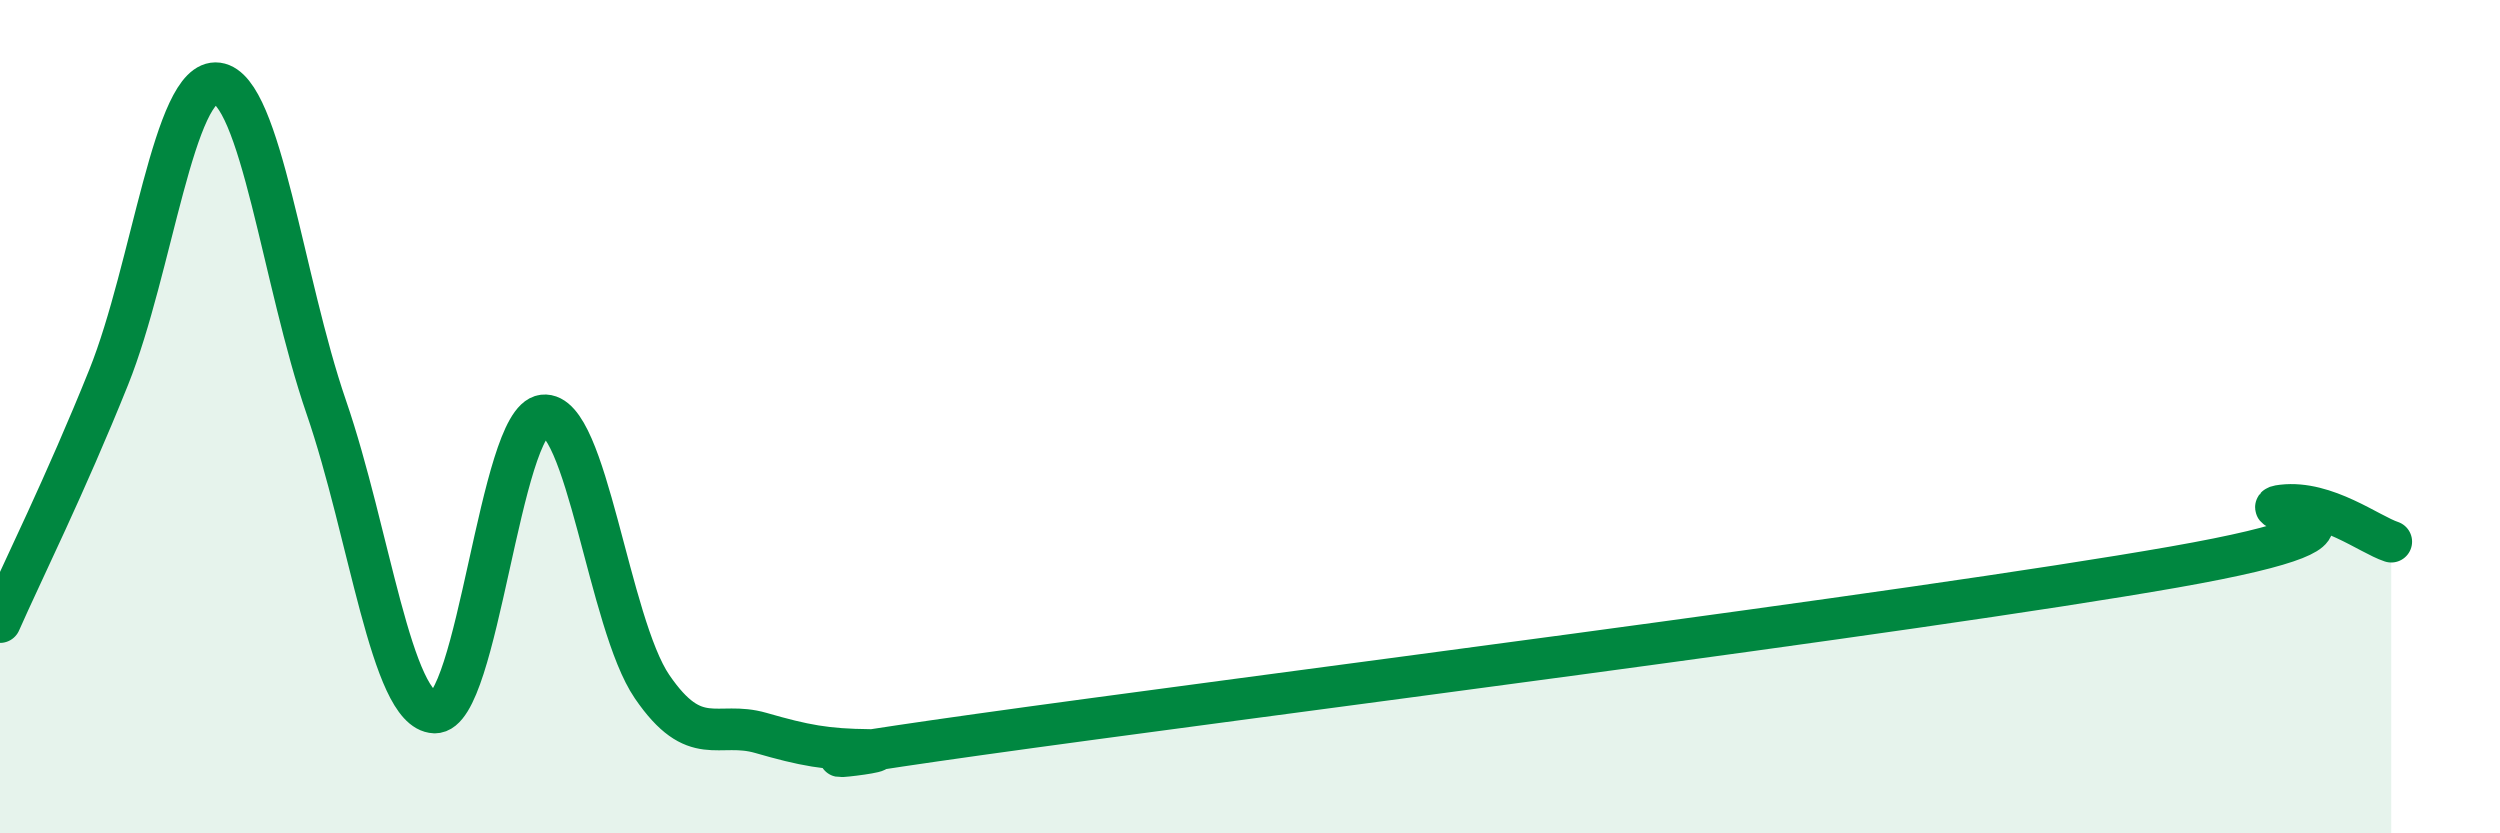
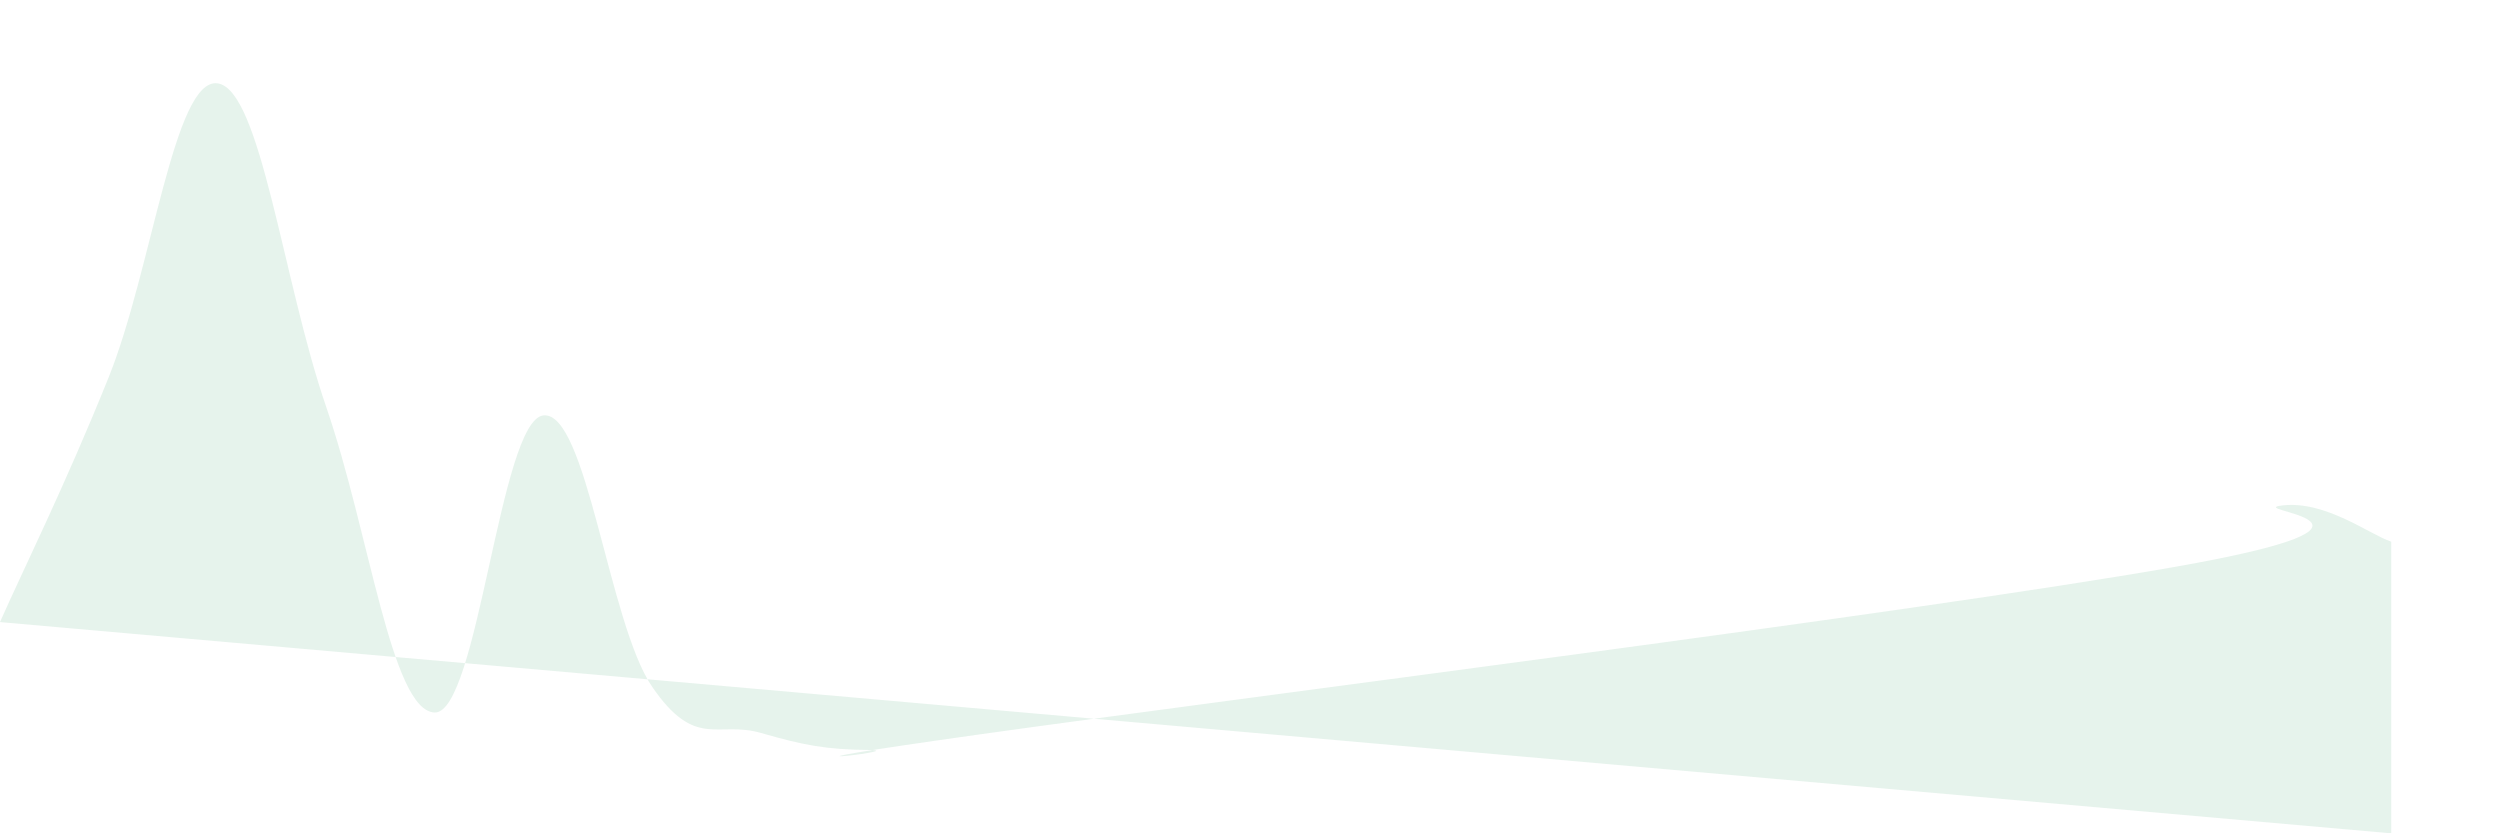
<svg xmlns="http://www.w3.org/2000/svg" width="60" height="20" viewBox="0 0 60 20">
-   <path d="M 0,14.93 C 0.52,13.75 1.57,11.64 2.61,9.05 C 3.65,6.46 4.18,1.86 5.22,2 C 6.26,2.14 6.79,6.75 7.83,9.77 C 8.87,12.79 9.39,17.06 10.43,17.1 C 11.47,17.14 12,10.09 13.04,9.97 C 14.08,9.85 14.61,14.96 15.65,16.48 C 16.69,18 17.22,17.29 18.26,17.59 C 19.3,17.89 19.83,17.99 20.87,18 C 21.91,18.01 17.22,18.51 23.48,17.63 C 29.74,16.75 45.91,14.71 52.17,13.61 C 58.43,12.51 53.74,12.25 54.78,12.13 C 55.82,12.01 56.87,12.83 57.39,13L57.39 20L0 20Z" fill="#008740" opacity="0.1" stroke-linecap="round" stroke-linejoin="round" />
-   <path d="M 0,14.93 C 0.52,13.75 1.57,11.64 2.61,9.05 C 3.65,6.46 4.18,1.86 5.22,2 C 6.26,2.14 6.79,6.75 7.83,9.77 C 8.87,12.79 9.39,17.06 10.43,17.1 C 11.47,17.14 12,10.09 13.04,9.97 C 14.08,9.85 14.61,14.96 15.65,16.48 C 16.69,18 17.22,17.29 18.26,17.59 C 19.3,17.89 19.83,17.99 20.87,18 C 21.91,18.01 17.22,18.51 23.48,17.63 C 29.74,16.75 45.91,14.71 52.17,13.61 C 58.43,12.51 53.74,12.25 54.78,12.13 C 55.82,12.01 56.87,12.83 57.39,13" stroke="#008740" stroke-width="1" fill="none" stroke-linecap="round" stroke-linejoin="round" />
+   <path d="M 0,14.93 C 0.52,13.75 1.57,11.64 2.61,9.05 C 3.65,6.46 4.18,1.86 5.22,2 C 6.26,2.14 6.79,6.75 7.83,9.77 C 8.87,12.79 9.39,17.06 10.43,17.1 C 11.47,17.14 12,10.09 13.04,9.97 C 14.08,9.85 14.61,14.96 15.65,16.48 C 16.69,18 17.22,17.29 18.26,17.59 C 19.3,17.89 19.83,17.99 20.87,18 C 21.91,18.01 17.22,18.51 23.48,17.63 C 29.74,16.75 45.91,14.71 52.17,13.61 C 58.43,12.51 53.74,12.25 54.78,12.13 C 55.82,12.01 56.87,12.83 57.39,13L57.39 20Z" fill="#008740" opacity="0.1" stroke-linecap="round" stroke-linejoin="round" />
</svg>